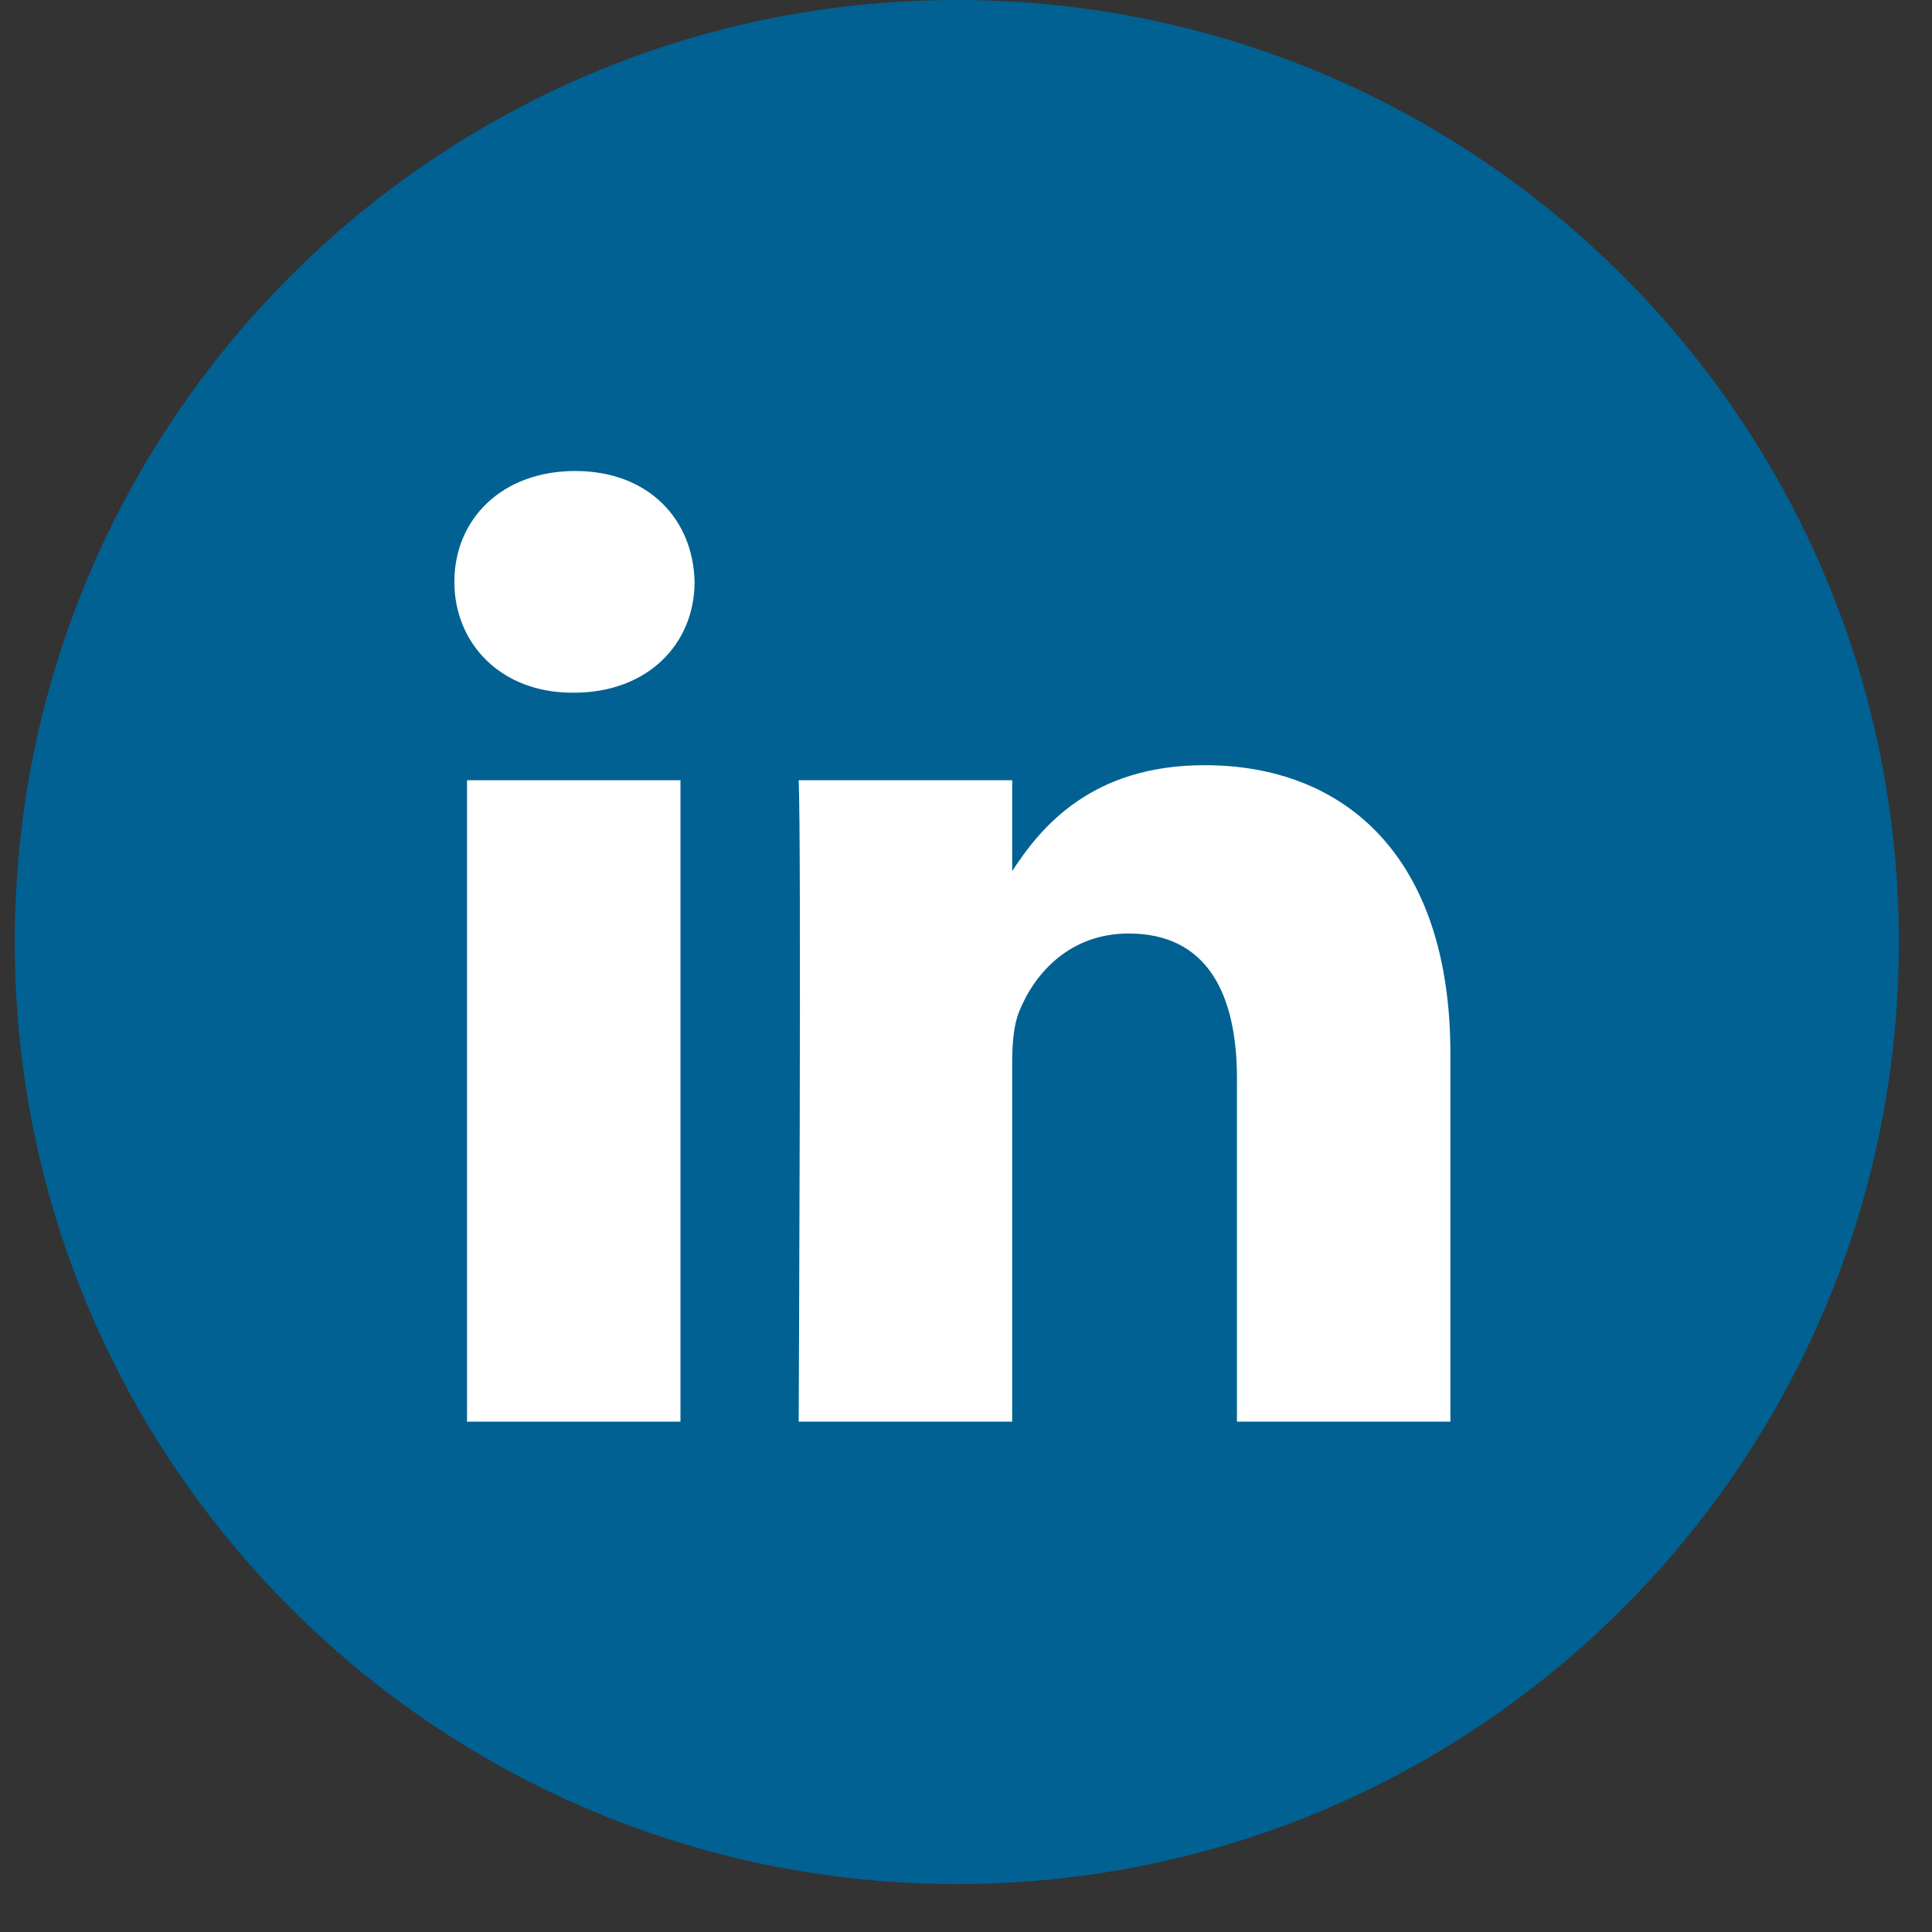
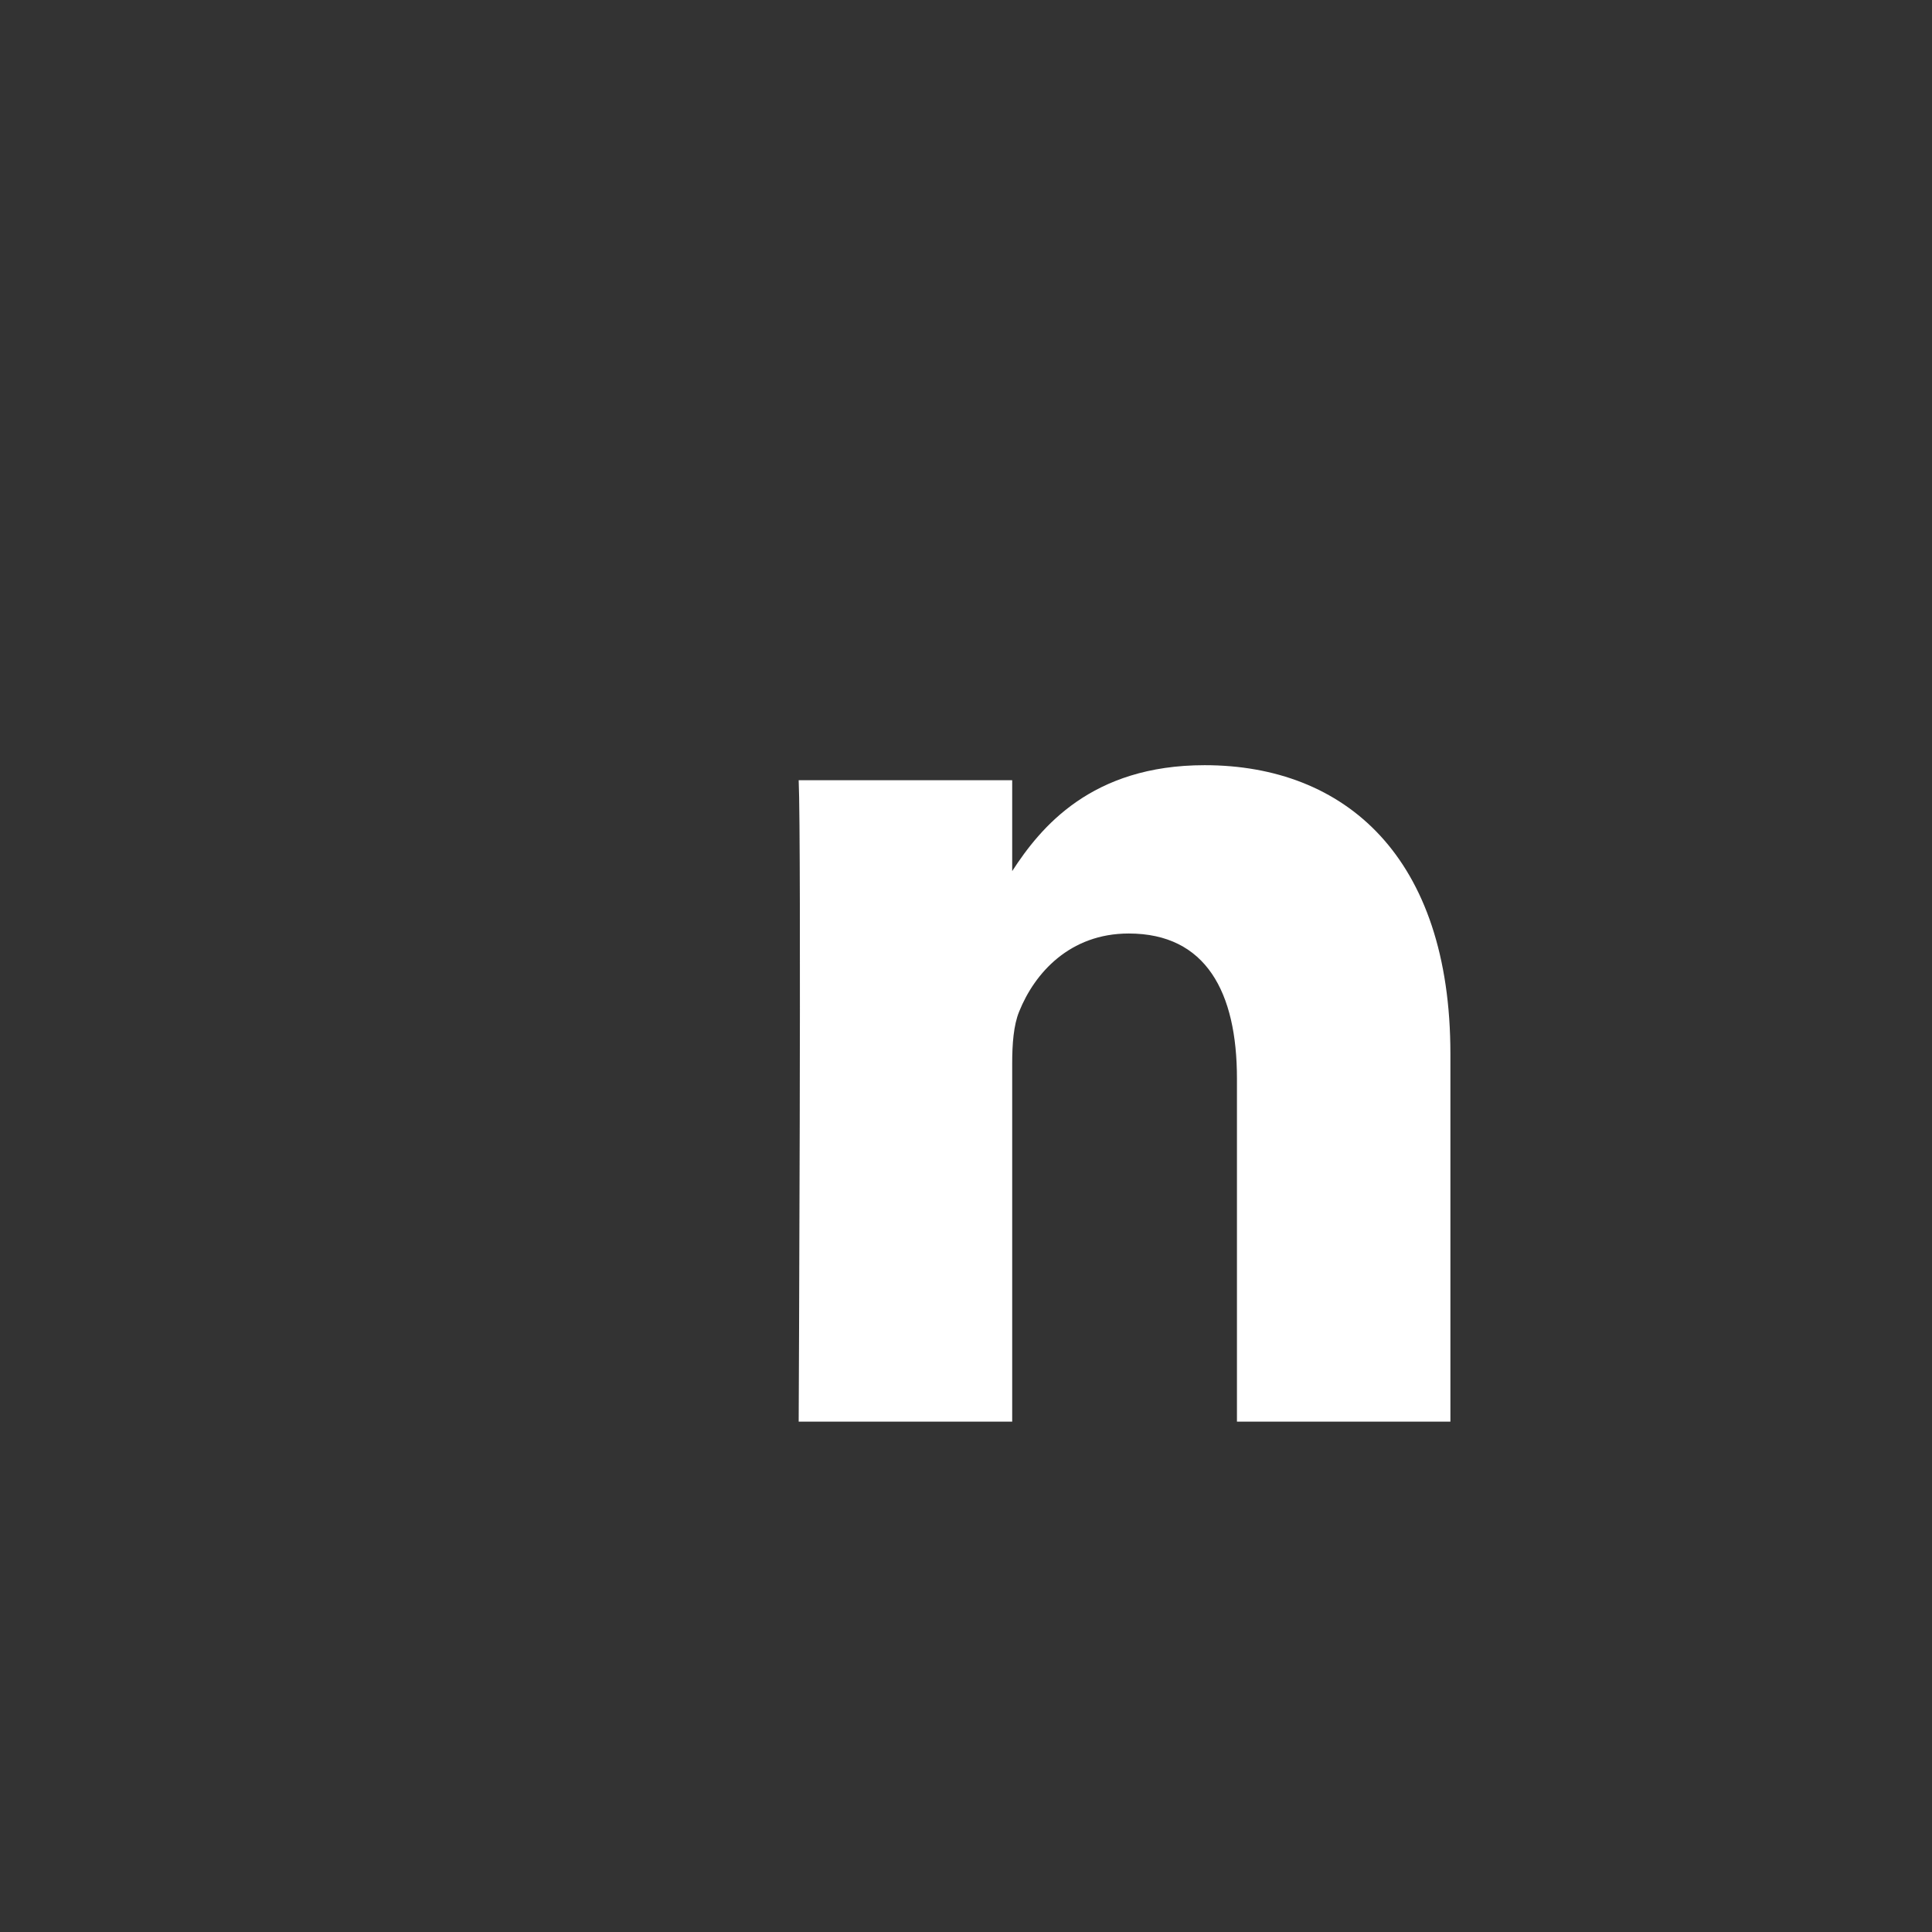
<svg xmlns="http://www.w3.org/2000/svg" width="33" height="33" viewBox="0 0 33 33" fill="none">
  <rect x="0" y="0" width="33" height="33" fill="#333333" stroke="none" />
-   <path fill-rule="evenodd" clip-rule="evenodd" d="M0.252 16.091C0.252 7.204 7.456 0 16.343 0C25.23 0 32.434 7.204 32.434 16.091C32.434 24.977 25.23 32.181 16.343 32.181C7.456 32.181 0.252 24.977 0.252 16.091Z" fill="#006192" />
-   <path fill-rule="evenodd" clip-rule="evenodd" d="M11.623 13.327H7.977V24.283H11.623V13.327Z" fill="white" />
-   <path fill-rule="evenodd" clip-rule="evenodd" d="M11.864 9.938C11.84 8.864 11.072 8.045 9.824 8.045C8.577 8.045 7.761 8.864 7.761 9.938C7.761 10.99 8.553 11.832 9.777 11.832H9.8C11.072 11.832 11.864 10.99 11.864 9.938Z" fill="white" />
  <path fill-rule="evenodd" clip-rule="evenodd" d="M24.774 18.001C24.774 14.636 22.975 13.07 20.576 13.07C18.64 13.07 17.773 14.133 17.289 14.879V13.327H13.642C13.69 14.355 13.642 24.283 13.642 24.283H17.289V18.165C17.289 17.837 17.312 17.51 17.409 17.276C17.672 16.622 18.272 15.945 19.28 15.945C20.6 15.945 21.128 16.949 21.128 18.422V24.283H24.774L24.774 18.001Z" fill="white" />
</svg>